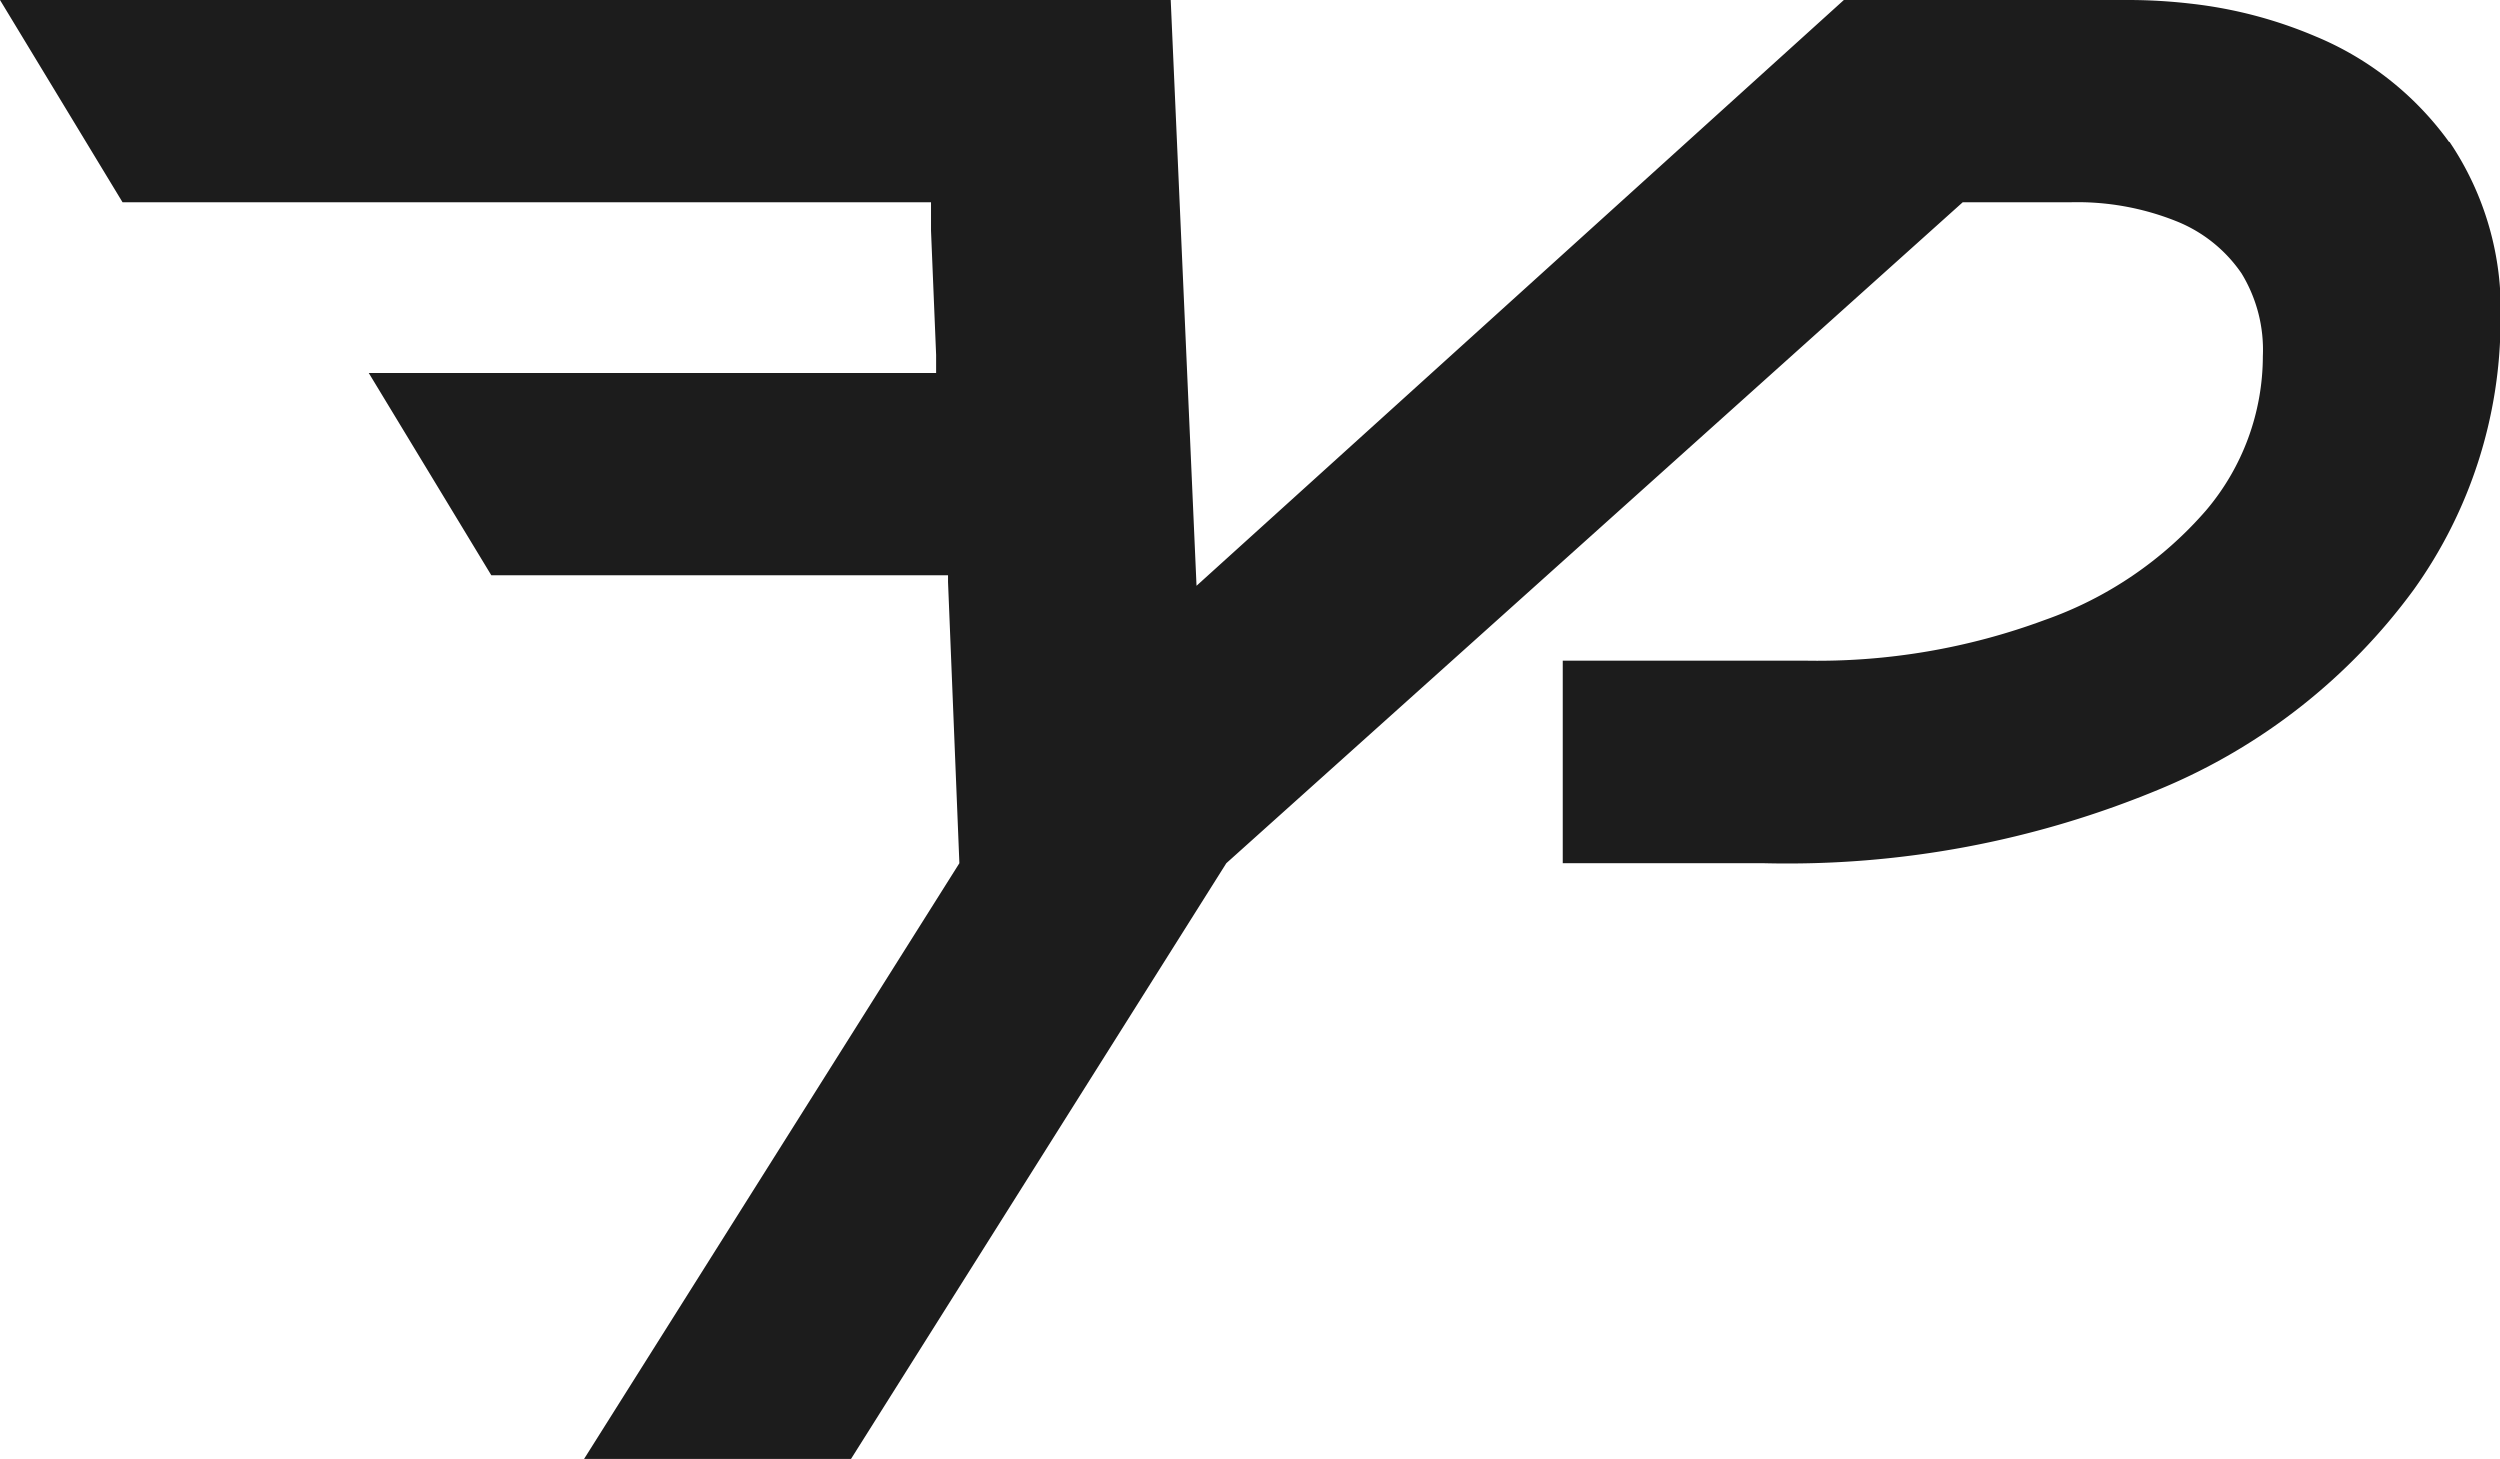
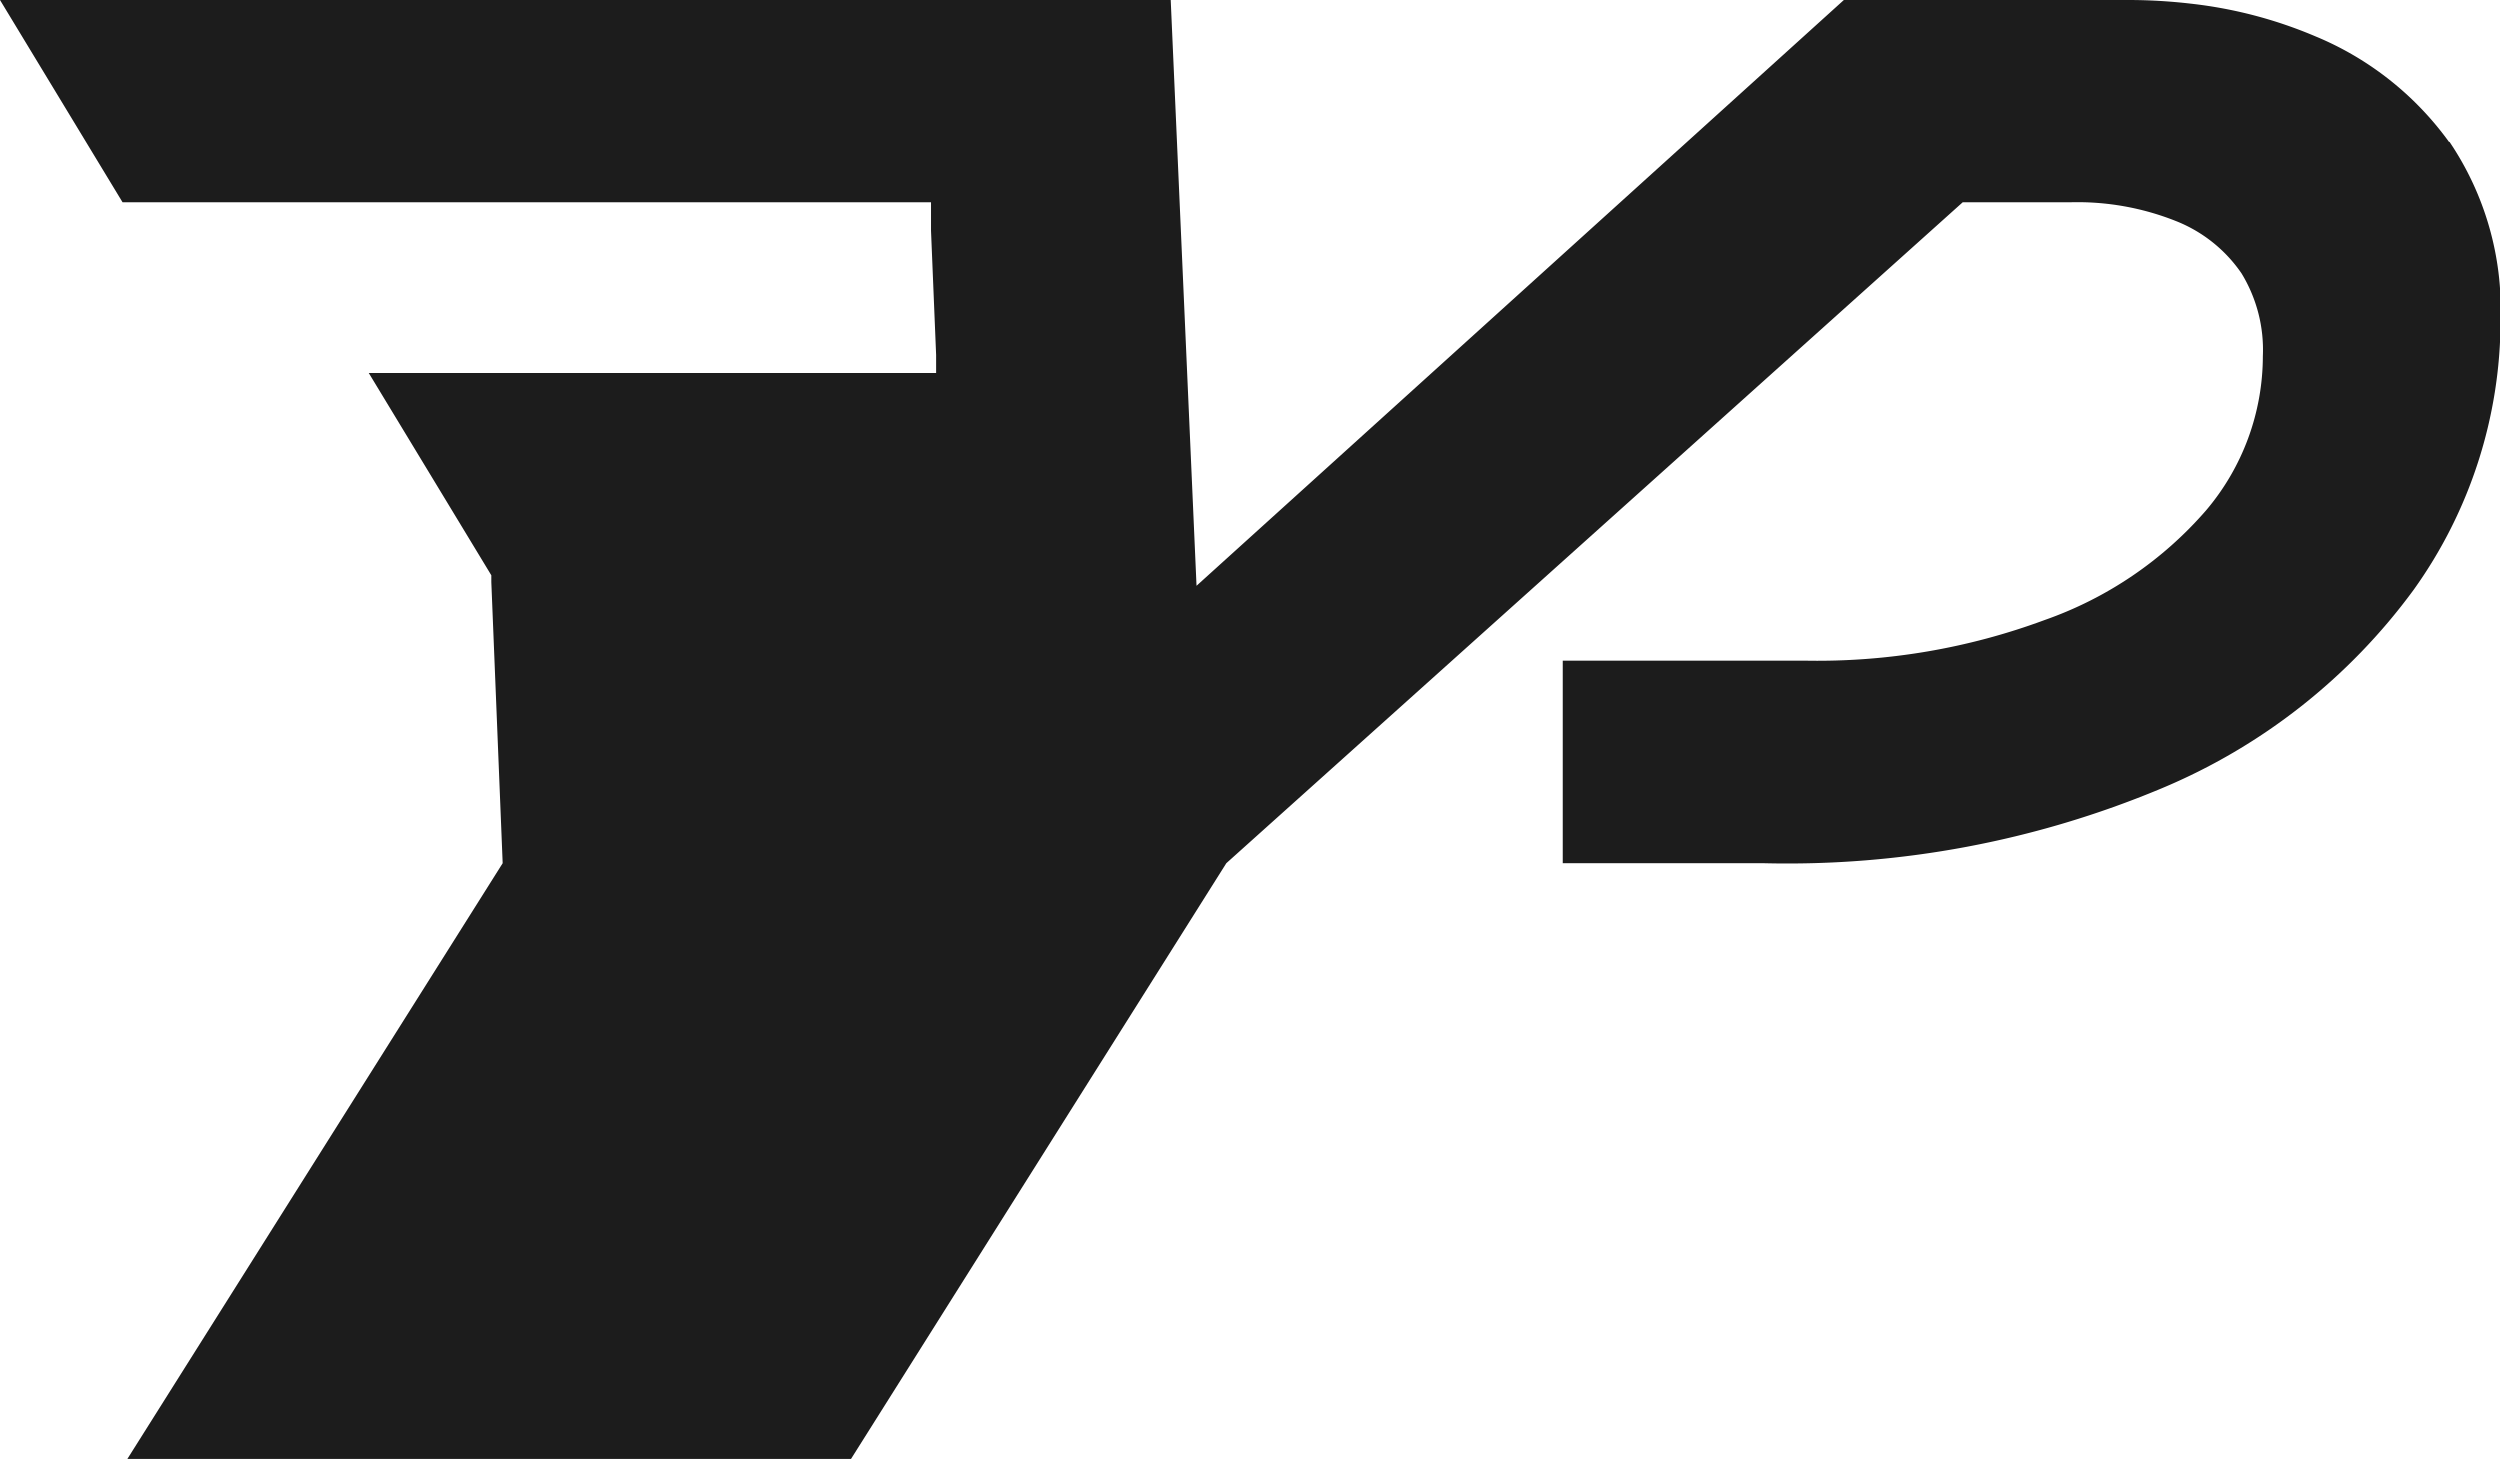
<svg xmlns="http://www.w3.org/2000/svg" viewBox="0 0 88.13 51.45">
  <defs>
    <style>.cls-1{fill:#1c1c1c;}</style>
  </defs>
  <g id="Livello_2" data-name="Livello 2">
    <g id="Livello_1-2" data-name="Livello 1">
      <g id="Livello_1-2-2" data-name="Livello 1-2">
-         <path class="cls-1" d="M86.33,5a11,11,0,0,0-4.71-3.72A15.65,15.65,0,0,0,77.24.13h0A19.27,19.27,0,0,0,74.93,0H65L42.18,20.65,41.27,0H0L4.32,7.13h28.5l0,1L33,12.51l0,.64H13l4.32,7.13h16.1v.24l.4,9.91-13.23,21H30l13.23-21L69.19,7.13H73a9.38,9.38,0,0,1,3.7.66,5.05,5.05,0,0,1,2.32,1.85,5.17,5.17,0,0,1,.75,2.92,8.42,8.42,0,0,1-2,5.43,13.41,13.41,0,0,1-5.7,3.87,23.05,23.05,0,0,1-8.41,1.43H55.09v7.14h7.09a34.13,34.13,0,0,0,14-2.63,21.11,21.11,0,0,0,8.9-7,16.36,16.36,0,0,0,3.07-9.52A10.55,10.55,0,0,0,86.35,5Z" />
+         <path class="cls-1" d="M86.33,5a11,11,0,0,0-4.71-3.72A15.65,15.65,0,0,0,77.24.13h0A19.27,19.27,0,0,0,74.93,0H65L42.18,20.65,41.27,0H0L4.32,7.13h28.5l0,1L33,12.51l0,.64H13l4.32,7.13v.24l.4,9.91-13.23,21H30l13.23-21L69.19,7.13H73a9.38,9.38,0,0,1,3.7.66,5.05,5.05,0,0,1,2.32,1.85,5.17,5.17,0,0,1,.75,2.92,8.42,8.42,0,0,1-2,5.43,13.41,13.41,0,0,1-5.7,3.87,23.05,23.05,0,0,1-8.41,1.43H55.09v7.14h7.09a34.13,34.13,0,0,0,14-2.63,21.11,21.11,0,0,0,8.9-7,16.36,16.36,0,0,0,3.07-9.52A10.55,10.55,0,0,0,86.35,5Z" />
      </g>
    </g>
  </g>
</svg>